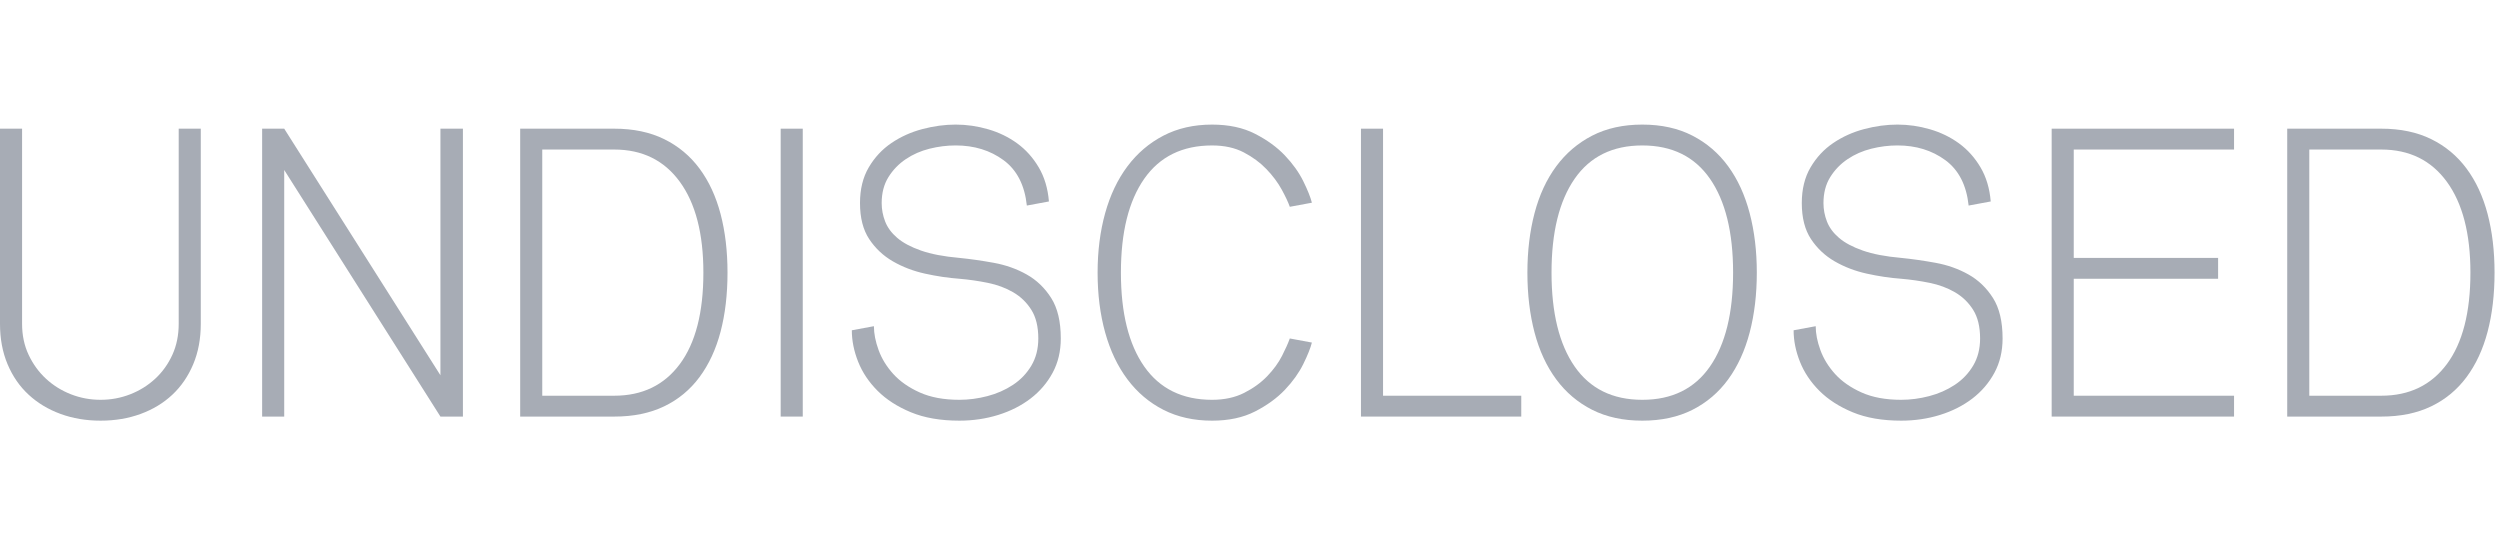
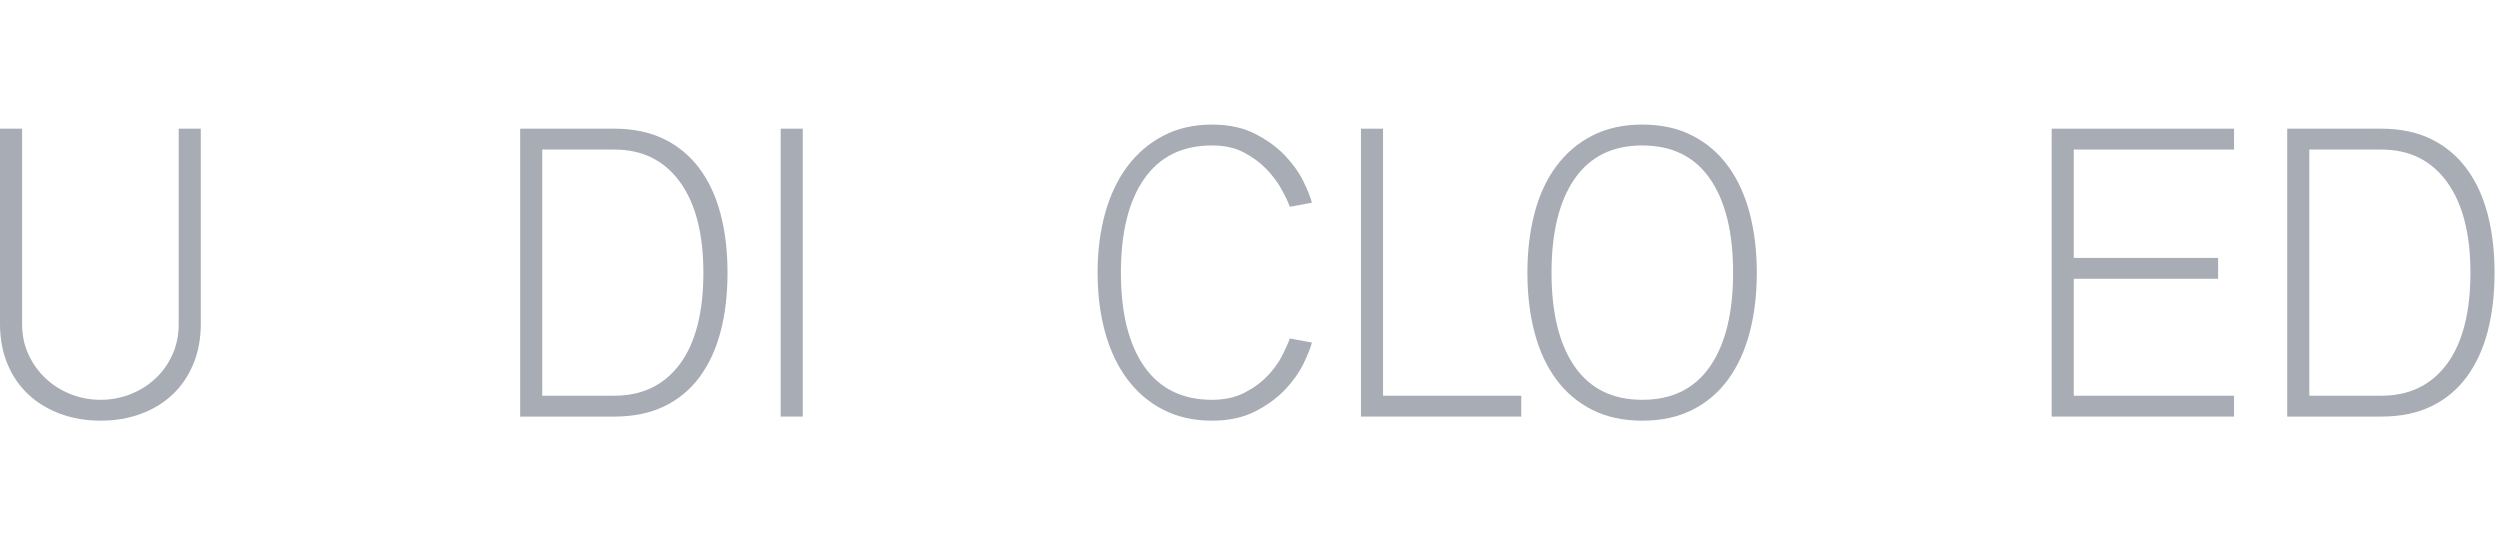
<svg xmlns="http://www.w3.org/2000/svg" width="100%" height="100%" viewBox="0 0 917 200" version="1.1" xml:space="preserve" style="fill-rule:evenodd;clip-rule:evenodd;stroke-linejoin:round;stroke-miterlimit:2;">
  <path d="M73.65,47.2l0,71.55c0,5.5 -0.925,10.45 -2.775,14.85c-1.85,4.4 -4.4,8.125 -7.65,11.175c-3.25,3.05 -7.125,5.4 -11.625,7.05c-4.5,1.65 -9.4,2.475 -14.7,2.475c-5.3,0 -10.2,-0.825 -14.7,-2.475c-4.5,-1.65 -8.4,-4 -11.7,-7.05c-3.3,-3.05 -5.875,-6.775 -7.725,-11.175c-1.85,-4.4 -2.775,-9.35 -2.775,-14.85l0,-71.55l8.1,0l0,71.55c0,4.2 0.8,8 2.4,11.4c1.6,3.4 3.725,6.325 6.375,8.775c2.65,2.45 5.7,4.35 9.15,5.7c3.45,1.35 7.075,2.025 10.875,2.025c3.8,0 7.425,-0.675 10.875,-2.025c3.45,-1.35 6.5,-3.25 9.15,-5.7c2.65,-2.45 4.75,-5.375 6.3,-8.775c1.55,-3.4 2.325,-7.2 2.325,-11.4l0,-71.55l8.1,0Z" style="fill:#a7acb5;fill-rule:nonzero;" />
-   <path d="M96.15,47.2l8.1,0l57.3,90.45l0,-90.45l8.25,0l0,105.6l-8.25,0l-57.3,-90.45l0,90.45l-8.1,0l0,-105.6Z" style="fill:#a7acb5;fill-rule:nonzero;" />
  <path d="M190.8,47.2l34.5,0c7,0 13.1,1.275 18.3,3.825c5.2,2.55 9.525,6.15 12.975,10.8c3.45,4.65 6.025,10.2 7.725,16.65c1.7,6.45 2.55,13.625 2.55,21.525c-0,8 -0.85,15.225 -2.55,21.675c-1.7,6.45 -4.275,12 -7.725,16.65c-3.45,4.65 -7.775,8.225 -12.975,10.725c-5.2,2.5 -11.3,3.75 -18.3,3.75l-34.5,0l-0,-105.6Zm8.1,7.65l-0,90.3l26.4,0c10.3,0 18.325,-3.875 24.075,-11.625c5.75,-7.75 8.625,-18.925 8.625,-33.525c-0,-14.3 -2.875,-25.4 -8.625,-33.3c-5.75,-7.9 -13.775,-11.85 -24.075,-11.85l-26.4,0Z" style="fill:#a7acb5;fill-rule:nonzero;" />
  <rect x="286.35" y="47.2" width="8.1" height="105.6" style="fill:#a7acb5;fill-rule:nonzero;" />
-   <path d="M320.55,119.65c0,2.7 0.575,5.625 1.725,8.775c1.15,3.15 2.95,6.075 5.4,8.775c2.45,2.7 5.675,4.95 9.675,6.75c4,1.8 8.85,2.7 14.55,2.7c3.4,0 6.825,-0.45 10.275,-1.35c3.45,-0.9 6.575,-2.275 9.375,-4.125c2.8,-1.85 5.05,-4.2 6.75,-7.05c1.7,-2.85 2.55,-6.175 2.55,-9.975c0,-4.3 -0.85,-7.8 -2.55,-10.5c-1.7,-2.7 -3.925,-4.85 -6.675,-6.45c-2.75,-1.6 -5.85,-2.75 -9.3,-3.45c-3.45,-0.7 -6.925,-1.2 -10.425,-1.5c-4.1,-0.3 -8.3,-0.925 -12.6,-1.875c-4.3,-0.95 -8.225,-2.45 -11.775,-4.5c-3.55,-2.05 -6.45,-4.775 -8.7,-8.175c-2.25,-3.4 -3.375,-7.8 -3.375,-13.2c0,-5.1 1.075,-9.475 3.225,-13.125c2.15,-3.65 4.925,-6.625 8.325,-8.925c3.4,-2.3 7.175,-4 11.325,-5.1c4.15,-1.1 8.225,-1.65 12.225,-1.65c4,0 7.975,0.575 11.925,1.725c3.95,1.15 7.5,2.875 10.65,5.175c3.15,2.3 5.775,5.225 7.875,8.775c2.1,3.55 3.35,7.725 3.75,12.525l-8.1,1.5c-0.8,-7.5 -3.65,-13.05 -8.55,-16.65c-4.9,-3.6 -10.75,-5.4 -17.55,-5.4c-3.2,0 -6.4,0.4 -9.6,1.2c-3.2,0.8 -6.1,2.075 -8.7,3.825c-2.6,1.75 -4.725,3.95 -6.375,6.6c-1.65,2.65 -2.475,5.825 -2.475,9.525c0,2.3 0.425,4.55 1.275,6.75c0.85,2.2 2.325,4.2 4.425,6c2.1,1.8 5,3.35 8.7,4.65c3.7,1.3 8.4,2.2 14.1,2.7c4,0.4 8.2,1 12.6,1.8c4.4,0.8 8.425,2.225 12.075,4.275c3.65,2.05 6.65,4.925 9,8.625c2.35,3.7 3.525,8.65 3.525,14.85c0,4.7 -1,8.9 -3,12.6c-2,3.7 -4.7,6.85 -8.1,9.45c-3.4,2.6 -7.35,4.6 -11.85,6c-4.5,1.4 -9.25,2.1 -14.25,2.1c-6.9,0 -12.825,-1.025 -17.775,-3.075c-4.95,-2.05 -9.025,-4.675 -12.225,-7.875c-3.2,-3.2 -5.575,-6.75 -7.125,-10.65c-1.55,-3.9 -2.325,-7.75 -2.325,-11.55l8.1,-1.5Z" style="fill:#a7acb5;fill-rule:nonzero;" />
  <path d="M444.6,146.65c4.5,0 8.425,-0.85 11.775,-2.55c3.35,-1.7 6.175,-3.75 8.475,-6.15c2.3,-2.4 4.1,-4.875 5.4,-7.425c1.3,-2.55 2.25,-4.675 2.85,-6.375l8.1,1.5c-0.5,2 -1.55,4.625 -3.15,7.875c-1.6,3.25 -3.85,6.4 -6.75,9.45c-2.9,3.05 -6.55,5.7 -10.95,7.95c-4.4,2.25 -9.65,3.375 -15.75,3.375c-6.7,0 -12.65,-1.325 -17.85,-3.975c-5.2,-2.65 -9.6,-6.375 -13.2,-11.175c-3.6,-4.8 -6.325,-10.525 -8.175,-17.175c-1.85,-6.65 -2.775,-13.975 -2.775,-21.975c0,-7.9 0.925,-15.175 2.775,-21.825c1.85,-6.65 4.575,-12.375 8.175,-17.175c3.6,-4.8 8,-8.55 13.2,-11.25c5.2,-2.7 11.15,-4.05 17.85,-4.05c6.1,0 11.35,1.125 15.75,3.375c4.4,2.25 8.05,4.9 10.95,7.95c2.9,3.05 5.15,6.2 6.75,9.45c1.6,3.25 2.65,5.875 3.15,7.875l-8.1,1.5c-0.6,-1.7 -1.6,-3.825 -3,-6.375c-1.4,-2.55 -3.25,-5.025 -5.55,-7.425c-2.3,-2.4 -5.075,-4.45 -8.325,-6.15c-3.25,-1.7 -7.125,-2.55 -11.625,-2.55c-10.9,0 -19.2,4.075 -24.9,12.225c-5.7,8.15 -8.55,19.625 -8.55,34.425c0,14.8 2.85,26.275 8.55,34.425c5.7,8.15 14,12.225 24.9,12.225Z" style="fill:#a7acb5;fill-rule:nonzero;" />
  <path d="M499.2,152.8l0,-105.6l8.1,0l0,97.95l50.7,0l0,7.65l-58.8,0Z" style="fill:#a7acb5;fill-rule:nonzero;" />
  <path d="M602.4,154.3c-7,0 -13.125,-1.325 -18.375,-3.975c-5.25,-2.65 -9.65,-6.375 -13.2,-11.175c-3.55,-4.8 -6.2,-10.525 -7.95,-17.175c-1.75,-6.65 -2.625,-13.975 -2.625,-21.975c0,-7.9 0.875,-15.175 2.625,-21.825c1.75,-6.65 4.4,-12.375 7.95,-17.175c3.55,-4.8 7.95,-8.55 13.2,-11.25c5.25,-2.7 11.375,-4.05 18.375,-4.05c7,0 13.125,1.35 18.375,4.05c5.25,2.7 9.625,6.45 13.125,11.25c3.5,4.8 6.125,10.525 7.875,17.175c1.75,6.65 2.625,13.925 2.625,21.825c0,8 -0.875,15.325 -2.625,21.975c-1.75,6.65 -4.375,12.375 -7.875,17.175c-3.5,4.8 -7.875,8.525 -13.125,11.175c-5.25,2.65 -11.375,3.975 -18.375,3.975Zm0,-7.65c10.9,0 19.175,-4.075 24.825,-12.225c5.65,-8.15 8.475,-19.625 8.475,-34.425c0,-14.8 -2.825,-26.275 -8.475,-34.425c-5.65,-8.15 -13.925,-12.225 -24.825,-12.225c-10.9,0 -19.175,4.075 -24.825,12.225c-5.65,8.15 -8.475,19.625 -8.475,34.425c0,14.8 2.825,26.275 8.475,34.425c5.65,8.15 13.925,12.225 24.825,12.225Z" style="fill:#a7acb5;fill-rule:nonzero;" />
-   <path d="M666,119.65c0,2.7 0.575,5.625 1.725,8.775c1.15,3.15 2.95,6.075 5.4,8.775c2.45,2.7 5.675,4.95 9.675,6.75c4,1.8 8.85,2.7 14.55,2.7c3.4,0 6.825,-0.45 10.275,-1.35c3.45,-0.9 6.575,-2.275 9.375,-4.125c2.8,-1.85 5.05,-4.2 6.75,-7.05c1.7,-2.85 2.55,-6.175 2.55,-9.975c0,-4.3 -0.85,-7.8 -2.55,-10.5c-1.7,-2.7 -3.925,-4.85 -6.675,-6.45c-2.75,-1.6 -5.85,-2.75 -9.3,-3.45c-3.45,-0.7 -6.925,-1.2 -10.425,-1.5c-4.1,-0.3 -8.3,-0.925 -12.6,-1.875c-4.3,-0.95 -8.225,-2.45 -11.775,-4.5c-3.55,-2.05 -6.45,-4.775 -8.7,-8.175c-2.25,-3.4 -3.375,-7.8 -3.375,-13.2c0,-5.1 1.075,-9.475 3.225,-13.125c2.15,-3.65 4.925,-6.625 8.325,-8.925c3.4,-2.3 7.175,-4 11.325,-5.1c4.15,-1.1 8.225,-1.65 12.225,-1.65c4,0 7.975,0.575 11.925,1.725c3.95,1.15 7.5,2.875 10.65,5.175c3.15,2.3 5.775,5.225 7.875,8.775c2.1,3.55 3.35,7.725 3.75,12.525l-8.1,1.5c-0.8,-7.5 -3.65,-13.05 -8.55,-16.65c-4.9,-3.6 -10.75,-5.4 -17.55,-5.4c-3.2,0 -6.4,0.4 -9.6,1.2c-3.2,0.8 -6.1,2.075 -8.7,3.825c-2.6,1.75 -4.725,3.95 -6.375,6.6c-1.65,2.65 -2.475,5.825 -2.475,9.525c0,2.3 0.425,4.55 1.275,6.75c0.85,2.2 2.325,4.2 4.425,6c2.1,1.8 5,3.35 8.7,4.65c3.7,1.3 8.4,2.2 14.1,2.7c4,0.4 8.2,1 12.6,1.8c4.4,0.8 8.425,2.225 12.075,4.275c3.65,2.05 6.65,4.925 9,8.625c2.35,3.7 3.525,8.65 3.525,14.85c0,4.7 -1,8.9 -3,12.6c-2,3.7 -4.7,6.85 -8.1,9.45c-3.4,2.6 -7.35,4.6 -11.85,6c-4.5,1.4 -9.25,2.1 -14.25,2.1c-6.9,0 -12.825,-1.025 -17.775,-3.075c-4.95,-2.05 -9.025,-4.675 -12.225,-7.875c-3.2,-3.2 -5.575,-6.75 -7.125,-10.65c-1.55,-3.9 -2.325,-7.75 -2.325,-11.55l8.1,-1.5Z" style="fill:#a7acb5;fill-rule:nonzero;" />
  <path d="M752.55,152.8l0,-105.6l66.9,0l0,7.65l-58.8,0l0,39.75l52.95,0l0,7.65l-52.95,0l0,42.9l58.8,0l0,7.65l-66.9,0Z" style="fill:#a7acb5;fill-rule:nonzero;" />
  <path d="M838.95,47.2l34.5,0c7,0 13.1,1.275 18.3,3.825c5.2,2.55 9.525,6.15 12.975,10.8c3.45,4.65 6.025,10.2 7.725,16.65c1.7,6.45 2.55,13.625 2.55,21.525c0,8 -0.85,15.225 -2.55,21.675c-1.7,6.45 -4.275,12 -7.725,16.65c-3.45,4.65 -7.775,8.225 -12.975,10.725c-5.2,2.5 -11.3,3.75 -18.3,3.75l-34.5,0l0,-105.6Zm8.1,7.65l0,90.3l26.4,0c10.3,0 18.325,-3.875 24.075,-11.625c5.75,-7.75 8.625,-18.925 8.625,-33.525c0,-14.3 -2.875,-25.4 -8.625,-33.3c-5.75,-7.9 -13.775,-11.85 -24.075,-11.85l-26.4,0Z" style="fill:#a7acb5;fill-rule:nonzero;" />
</svg>